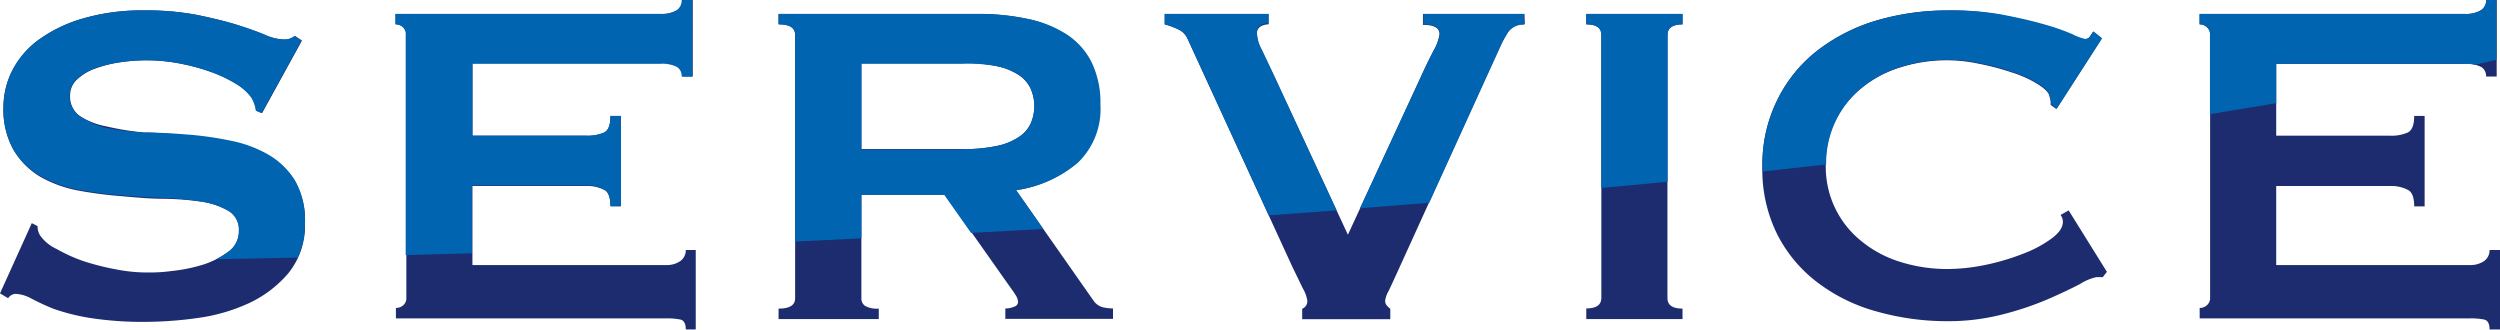
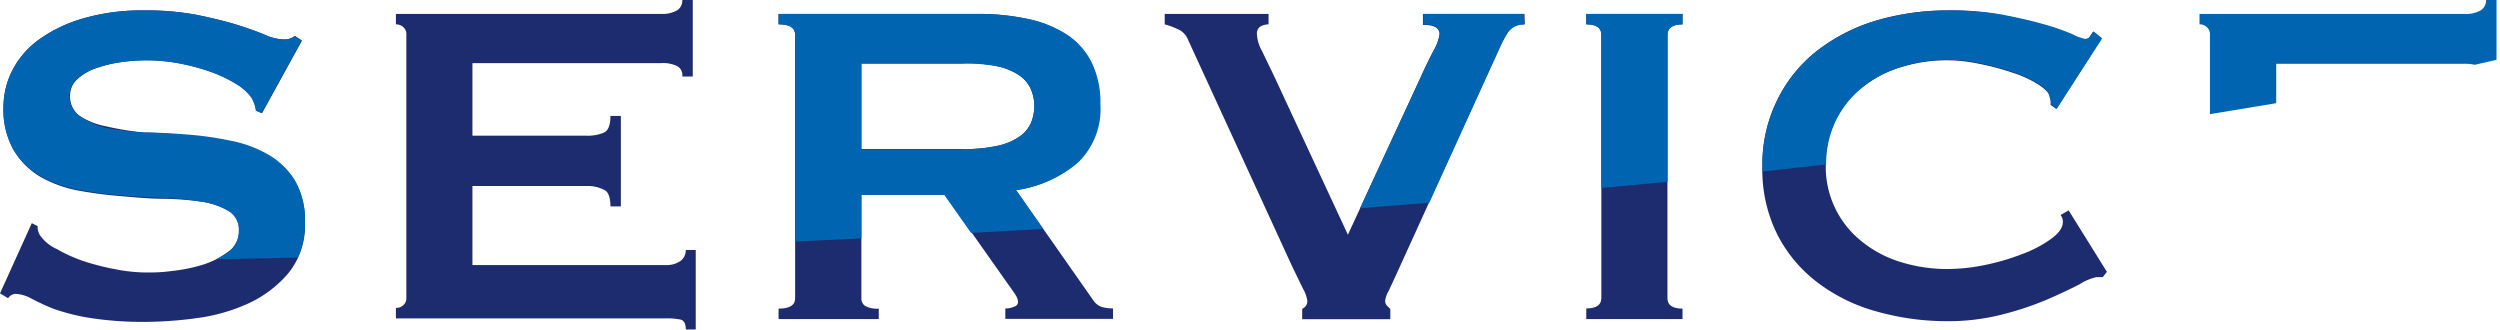
<svg xmlns="http://www.w3.org/2000/svg" width="150.92" height="19.92" viewBox="0 0 150.92 19.92">
  <defs>
    <style>.cls-1{fill:#1d2c6f;}.cls-2{fill:none;}.cls-3{fill:#0064b1;}</style>
  </defs>
  <g id="レイヤー_2" data-name="レイヤー 2">
    <g id="レイヤー_1-2" data-name="レイヤー 1">
      <path class="cls-1" d="M1.92,13.47l.35.18a1,1,0,0,0,.15.56,2.46,2.46,0,0,0,1,.82A9.62,9.62,0,0,0,5,15.75,14.9,14.9,0,0,0,7,16.26a9.79,9.79,0,0,0,1.82.19c.4,0,.91,0,1.54-.09A9.86,9.86,0,0,0,12.18,16a5.13,5.13,0,0,0,1.57-.78,1.5,1.5,0,0,0,.67-1.29,1.3,1.3,0,0,0-.61-1.19,4.53,4.53,0,0,0-1.61-.56A17.89,17.89,0,0,0,9.92,12c-.85,0-1.72-.08-2.61-.16a24.63,24.63,0,0,1-2.6-.34,7.36,7.36,0,0,1-2.28-.83A4.57,4.57,0,0,1,.82,9.05,4.94,4.94,0,0,1,.21,6.44,4.87,4.87,0,0,1,.72,4.3,5.28,5.28,0,0,1,2.27,2.45,8.58,8.58,0,0,1,4.93,1.14,12.62,12.62,0,0,1,8.71.63a15.94,15.94,0,0,1,3.22.28c.91.19,1.7.38,2.37.59s1.22.41,1.68.6a3,3,0,0,0,1.13.28,1,1,0,0,0,.7-.21l.42.28L15.82,6.83l-.35-.15a2,2,0,0,0-.28-.8,3.08,3.08,0,0,0-.93-.82,8,8,0,0,0-1.52-.72,12.38,12.38,0,0,0-1.89-.51,10.73,10.73,0,0,0-2-.19,11,11,0,0,0-1.59.12,7.55,7.55,0,0,0-1.49.37,3.21,3.21,0,0,0-1.1.65,1.31,1.31,0,0,0-.44,1A1.44,1.44,0,0,0,4.81,7a4.51,4.51,0,0,0,1.61.63A17.32,17.32,0,0,0,8.7,8c.85,0,1.72.1,2.6.17a20.25,20.25,0,0,1,2.61.37,7.37,7.37,0,0,1,2.28.84,4.59,4.59,0,0,1,1.61,1.55,4.78,4.78,0,0,1,.61,2.56,4.54,4.54,0,0,1-1,3,7,7,0,0,1-2.4,1.82,10.89,10.89,0,0,1-3.1.89,23.25,23.25,0,0,1-3.1.23,20.7,20.7,0,0,1-3.34-.23,12.56,12.56,0,0,1-2.24-.56A13.83,13.83,0,0,1,1.85,18a2.15,2.15,0,0,0-.91-.26A.57.57,0,0,0,.49,18L0,17.71Z" />
      <path class="cls-1" d="M41.19,4.62A.64.64,0,0,0,40.9,4a2,2,0,0,0-1-.19H28.52V8.19h6.86A2.48,2.48,0,0,0,36.47,8c.26-.13.38-.46.38-1h.63v5.46h-.63c0-.54-.12-.88-.38-1a2.18,2.18,0,0,0-1.09-.23H28.52V16H40.21a1.43,1.43,0,0,0,.86-.24.8.8,0,0,0,.33-.67H42v4.8H41.4q0-.53-.33-.6a4.07,4.07,0,0,0-.86-.07H23.9v-.63a.65.65,0,0,0,.44-.16.56.56,0,0,0,.19-.47V2.1a.56.56,0,0,0-.19-.47.65.65,0,0,0-.44-.16V.84h16a1.79,1.79,0,0,0,1-.23A.71.71,0,0,0,41.19,0h.63V4.62Z" />
      <path class="cls-1" d="M59,.84a14.17,14.17,0,0,1,3,.3,6.93,6.93,0,0,1,2.35.94,4.33,4.33,0,0,1,1.5,1.68,5.58,5.58,0,0,1,.53,2.54,4.49,4.49,0,0,1-1.37,3.53,7.3,7.3,0,0,1-3.67,1.65L66,18.13a1,1,0,0,0,.58.42,2.79,2.79,0,0,0,.61.07v.63H60.69v-.63a1.27,1.27,0,0,0,.54-.11.31.31,0,0,0,.23-.27.84.84,0,0,0-.14-.41c-.09-.15-.23-.35-.42-.61l-3.85-5.46H52V18a.53.53,0,0,0,.23.47,1.49,1.49,0,0,0,.82.16v.63H47v-.63c.68,0,1-.21,1-.63V2.1c0-.42-.33-.63-1-.63V.84ZM58.1,9a9.52,9.52,0,0,0,2.1-.19,3.65,3.65,0,0,0,1.33-.55,1.94,1.94,0,0,0,.7-.82,2.63,2.63,0,0,0,0-2.06,2,2,0,0,0-.7-.83A3.84,3.84,0,0,0,60.2,4a9.52,9.52,0,0,0-2.1-.19H52V9Z" />
      <path class="cls-1" d="M92.05,1.47A1.11,1.11,0,0,0,91,2a6.72,6.72,0,0,0-.45.82l-6.2,13.62c-.21.46-.38.83-.52,1.12a1.59,1.59,0,0,0-.21.59.41.41,0,0,0,.09.28,1.12,1.12,0,0,0,.22.21v.63H78.61v-.63a.49.49,0,0,0,.31-.49,2.07,2.07,0,0,0-.26-.72L78,16.07,71.71,2.38a1.13,1.13,0,0,0-.49-.56,4.57,4.57,0,0,0-.91-.35V.84h6.27v.63a1,1,0,0,0-.47.12.48.48,0,0,0-.23.48,2.28,2.28,0,0,0,.3,1l.71,1.47,4.48,9.63,4.38-9.48c.28-.61.54-1.15.79-1.63a2.79,2.79,0,0,0,.36-1c0-.37-.32-.56-1-.56V.84h6.13Z" />
      <path class="cls-1" d="M95.76,18.62c.61,0,.91-.21.91-.63V2.1c0-.42-.3-.63-.91-.63V.84h5.81v.63c-.61,0-.91.21-.91.63V18c0,.42.3.63.91.63v.63H95.76Z" />
      <path class="cls-1" d="M126.94,16.73l-.19,0h-.19a3,3,0,0,0-1,.42c-.52.27-1.19.59-2,.94a18.46,18.46,0,0,1-2.75.91,13.09,13.09,0,0,1-3.22.39,15.66,15.66,0,0,1-4.24-.57,10.46,10.46,0,0,1-3.58-1.73,8.41,8.41,0,0,1-2.47-2.92,8.73,8.73,0,0,1-.91-4.1A8.72,8.72,0,0,1,107.31,6a8.54,8.54,0,0,1,2.47-3,10.94,10.94,0,0,1,3.58-1.79A15.29,15.29,0,0,1,117.6.63a16.75,16.75,0,0,1,3.23.28c1,.19,1.82.38,2.54.59a13.11,13.11,0,0,1,1.72.6,2.89,2.89,0,0,0,.77.28.39.39,0,0,0,.3-.17l.19-.29.52.42-2.73,4.24-.35-.25a1.55,1.55,0,0,0,0-.21c0-.07,0-.15-.06-.24,0-.26-.28-.52-.7-.79a6.68,6.68,0,0,0-1.56-.71,15.54,15.54,0,0,0-2-.53,9.26,9.26,0,0,0-4.72.21,6.87,6.87,0,0,0-2.34,1.23,5.73,5.73,0,0,0-2.19,4.65,5.73,5.73,0,0,0,2.19,4.65,6.87,6.87,0,0,0,2.34,1.23,9.44,9.44,0,0,0,2.82.42,11.48,11.48,0,0,0,2.34-.26,14.11,14.11,0,0,0,2.24-.67,7.28,7.28,0,0,0,1.7-.91c.45-.34.68-.66.68-1a.63.63,0,0,0-.14-.42l.49-.28,2.31,3.71Z" />
-       <path class="cls-1" d="M150.08,4.62a.64.64,0,0,0-.3-.58,2,2,0,0,0-1-.19H137.41V8.19h6.86A2.43,2.43,0,0,0,145.35,8c.26-.13.39-.46.39-1h.63v5.46h-.63c0-.54-.13-.88-.39-1a2.14,2.14,0,0,0-1.08-.23h-6.86V16H149.1a1.46,1.46,0,0,0,.86-.24.8.8,0,0,0,.33-.67h.63v4.8h-.63q0-.53-.33-.6a4.14,4.14,0,0,0-.86-.07H132.79v-.63a.62.62,0,0,0,.43-.16.56.56,0,0,0,.2-.47V2.1a.56.56,0,0,0-.2-.47.62.62,0,0,0-.43-.16V.84h16a1.76,1.76,0,0,0,1-.23.72.72,0,0,0,.3-.61h.63V4.62Z" />
      <path class="cls-2" d="M137.41,3.85V6.23c4.33-.74,8.34-1.52,12-2.32a3,3,0,0,0-.65-.06Z" />
      <path class="cls-2" d="M8.78,16.45c.4,0,.91,0,1.54-.09A9.86,9.86,0,0,0,12.18,16a6.86,6.86,0,0,0,.87-.35q-4,.07-8,.12A15.51,15.51,0,0,0,7,16.26,9.79,9.79,0,0,0,8.78,16.45Z" />
      <path class="cls-2" d="M62.23,7.47a2.63,2.63,0,0,0,0-2.06,2,2,0,0,0-.7-.83A3.84,3.84,0,0,0,60.2,4a9.52,9.52,0,0,0-2.1-.19H52V9H58.1a9.52,9.52,0,0,0,2.1-.19,3.65,3.65,0,0,0,1.33-.55A1.94,1.94,0,0,0,62.23,7.47Z" />
      <path class="cls-2" d="M52,11.76v2.63q3.35-.15,6.63-.33l-1.62-2.3Z" />
      <path class="cls-2" d="M82.1,12.57l-1.41.1.68,1.47Z" />
      <path class="cls-3" d="M17.8,10.88a4.59,4.59,0,0,0-1.61-1.55,7.37,7.37,0,0,0-2.28-.84,20.25,20.25,0,0,0-2.61-.37C10.42,8.05,9.55,8,8.7,8a17.32,17.32,0,0,1-2.28-.28A4.51,4.51,0,0,1,4.81,7,1.44,1.44,0,0,1,4.2,5.78a1.31,1.31,0,0,1,.44-1,3.21,3.21,0,0,1,1.1-.65,7.55,7.55,0,0,1,1.49-.37,11,11,0,0,1,1.59-.12,10.73,10.73,0,0,1,2,.19,12.38,12.38,0,0,1,1.89.51,8,8,0,0,1,1.52.72,3.08,3.08,0,0,1,.93.82,2,2,0,0,1,.28.8l.35.15,2.41-4.38-.42-.28a1,1,0,0,1-.7.21A3,3,0,0,1,16,2.1q-.69-.29-1.68-.6c-.67-.21-1.46-.4-2.37-.59A15.94,15.94,0,0,0,8.71.63a12.62,12.62,0,0,0-3.78.51A8.58,8.58,0,0,0,2.27,2.45,5.28,5.28,0,0,0,.72,4.3,4.87,4.87,0,0,0,.21,6.44,4.94,4.94,0,0,0,.82,9.05a4.57,4.57,0,0,0,1.61,1.57,7.36,7.36,0,0,0,2.28.83,24.63,24.63,0,0,0,2.6.34c.89.08,1.76.13,2.61.16a17.89,17.89,0,0,1,2.28.23,4.53,4.53,0,0,1,1.61.56,1.3,1.3,0,0,1,.61,1.19,1.5,1.5,0,0,1-.67,1.29,4.85,4.85,0,0,1-.7.43l4.92-.1a5,5,0,0,0,.44-2.11A4.78,4.78,0,0,0,17.8,10.88Z" />
-       <path class="cls-3" d="M35.38,11.2a2.18,2.18,0,0,1,1.09.23c.26.15.38.49.38,1h.63V7h-.63c0,.54-.12.87-.38,1a2.48,2.48,0,0,1-1.09.19H28.52V3.85H39.86a2,2,0,0,1,1,.19.64.64,0,0,1,.29.58h.63V0h-.63a.71.71,0,0,1-.29.61,1.79,1.79,0,0,1-1,.23h-16v.63a.65.65,0,0,1,.44.16.56.56,0,0,1,.19.47V15.4l4-.11V11.2Z" />
      <path class="cls-3" d="M65.06,9.83A4.49,4.49,0,0,0,66.43,6.3a5.58,5.58,0,0,0-.53-2.54,4.33,4.33,0,0,0-1.5-1.68,6.93,6.93,0,0,0-2.35-.94,14.17,14.17,0,0,0-3-.3H47v.63c.68,0,1,.21,1,.63V14.58l4-.19V11.76h5l1.62,2.3c1.46-.08,2.92-.15,4.36-.24l-1.64-2.34A7.3,7.3,0,0,0,65.06,9.83Zm-7-.8H52V3.85H58.1A9.52,9.52,0,0,1,60.2,4a3.84,3.84,0,0,1,1.33.54,2,2,0,0,1,.7.83,2.63,2.63,0,0,1,0,2.06,1.94,1.94,0,0,1-.7.82,3.65,3.65,0,0,1-1.33.55A9.52,9.52,0,0,1,58.1,9Z" />
      <path class="cls-3" d="M91,2a1.11,1.11,0,0,1,1-.51V.84H85.92v.63c.66,0,1,.19,1,.56a2.79,2.79,0,0,1-.36,1c-.25.48-.51,1-.79,1.63L82.1,12.57l4.18-.33,4.3-9.44A6.72,6.72,0,0,1,91,2Z" />
-       <path class="cls-3" d="M76.89,4.51,76.18,3a2.28,2.28,0,0,1-.3-1,.48.48,0,0,1,.23-.48,1,1,0,0,1,.47-.12V.84H70.31v.63a4.57,4.57,0,0,1,.91.35,1.13,1.13,0,0,1,.49.56L76.59,13l4.1-.3Z" />
      <path class="cls-3" d="M101.57,1.47V.84H95.76v.63c.61,0,.91.21.91.63v9.25l4-.38V2.1C100.66,1.68,101,1.47,101.57,1.47Z" />
      <path class="cls-3" d="M110.84,7.26a5.92,5.92,0,0,1,1.6-2,6.87,6.87,0,0,1,2.34-1.23,9.26,9.26,0,0,1,4.72-.21,15.54,15.54,0,0,1,2,.53,6.68,6.68,0,0,1,1.56.71c.42.27.66.53.7.79,0,.09,0,.17.06.24a1.55,1.55,0,0,1,0,.21l.35.25,2.73-4.24-.52-.42-.19.29a.39.39,0,0,1-.3.17,2.89,2.89,0,0,1-.77-.28,13.11,13.11,0,0,0-1.72-.6c-.72-.21-1.57-.4-2.54-.59A16.75,16.75,0,0,0,117.6.63a15.29,15.29,0,0,0-4.24.59A10.94,10.94,0,0,0,109.78,3a8.54,8.54,0,0,0-2.47,3A8.72,8.72,0,0,0,106.4,10c0,.12,0,.23,0,.35l3.84-.42v0A5.94,5.94,0,0,1,110.84,7.26Z" />
      <path class="cls-3" d="M137.41,3.85h11.34a3,3,0,0,1,.65.06l1.31-.3V0h-.63a.72.72,0,0,1-.3.61,1.76,1.76,0,0,1-1,.23h-16v.63a.62.62,0,0,1,.43.16.56.56,0,0,1,.2.47V6.89l4-.66Z" />
    </g>
  </g>
</svg>